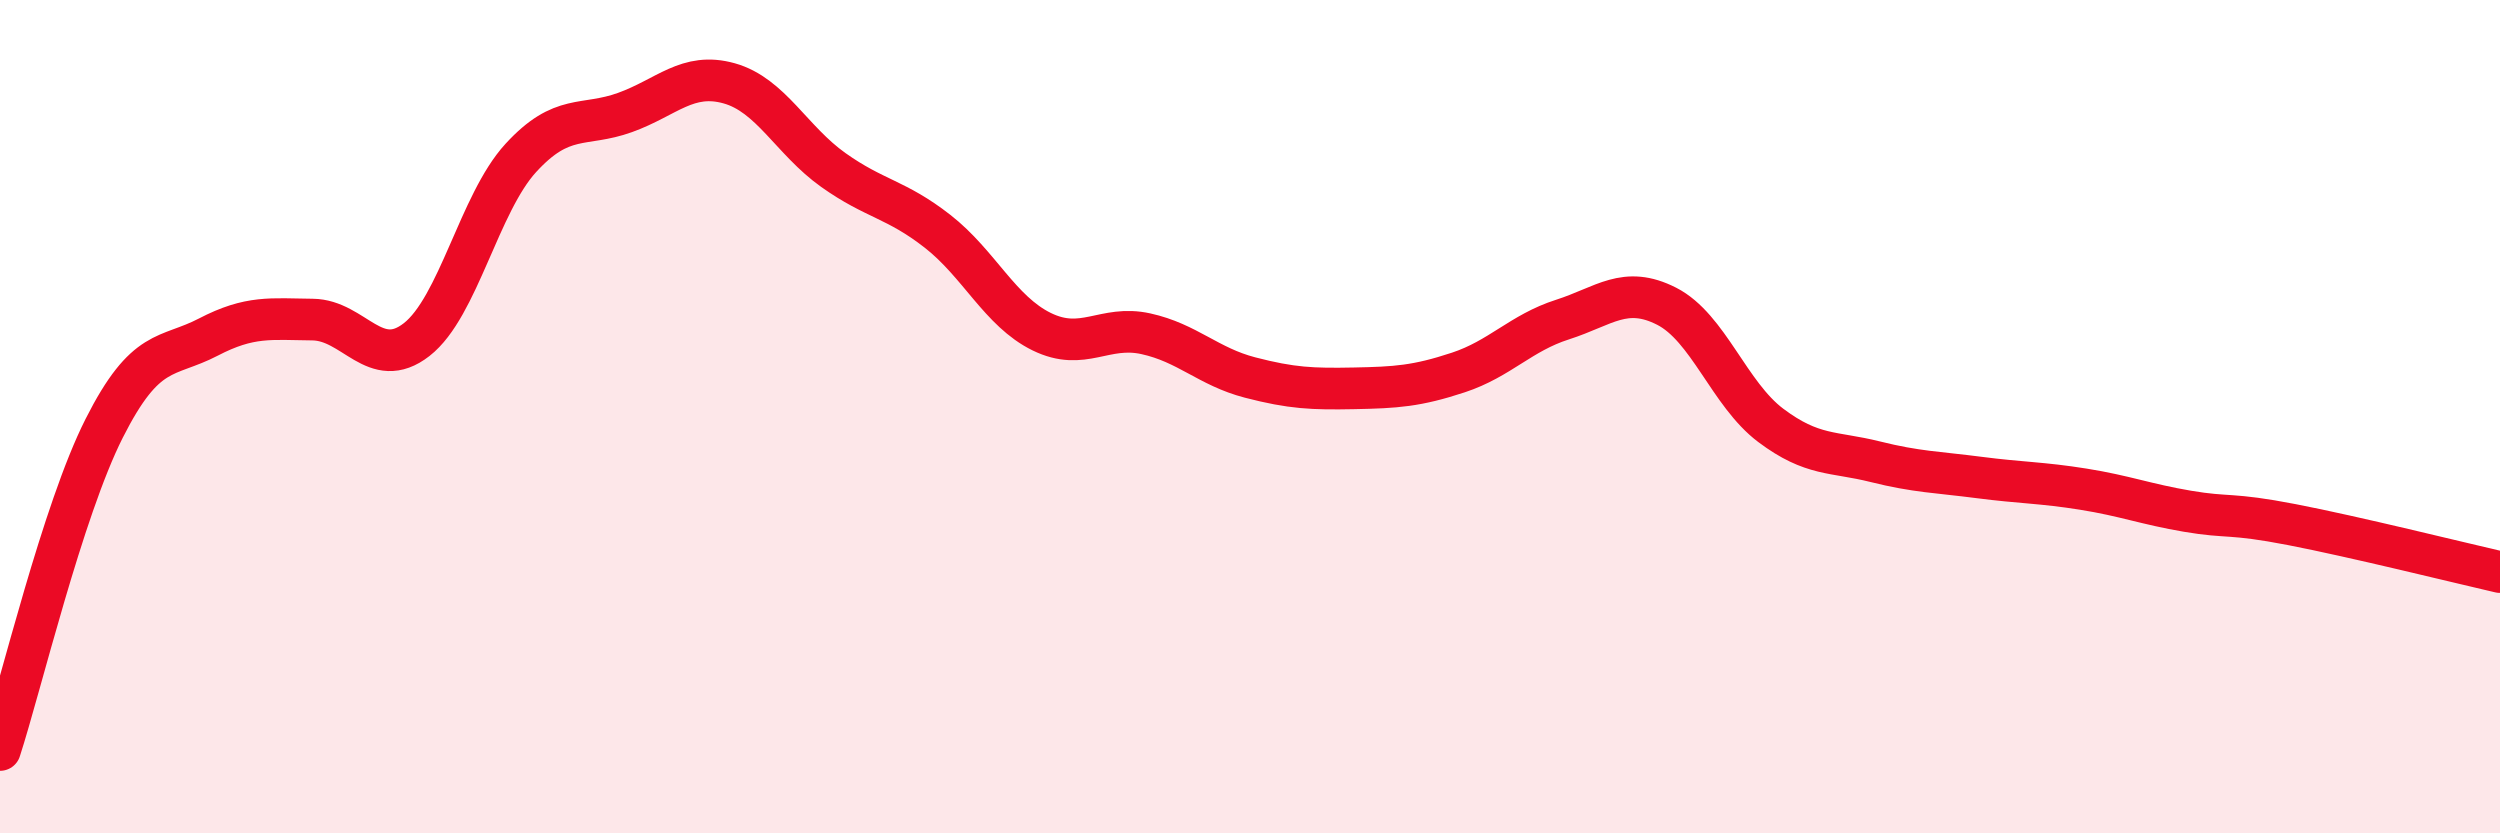
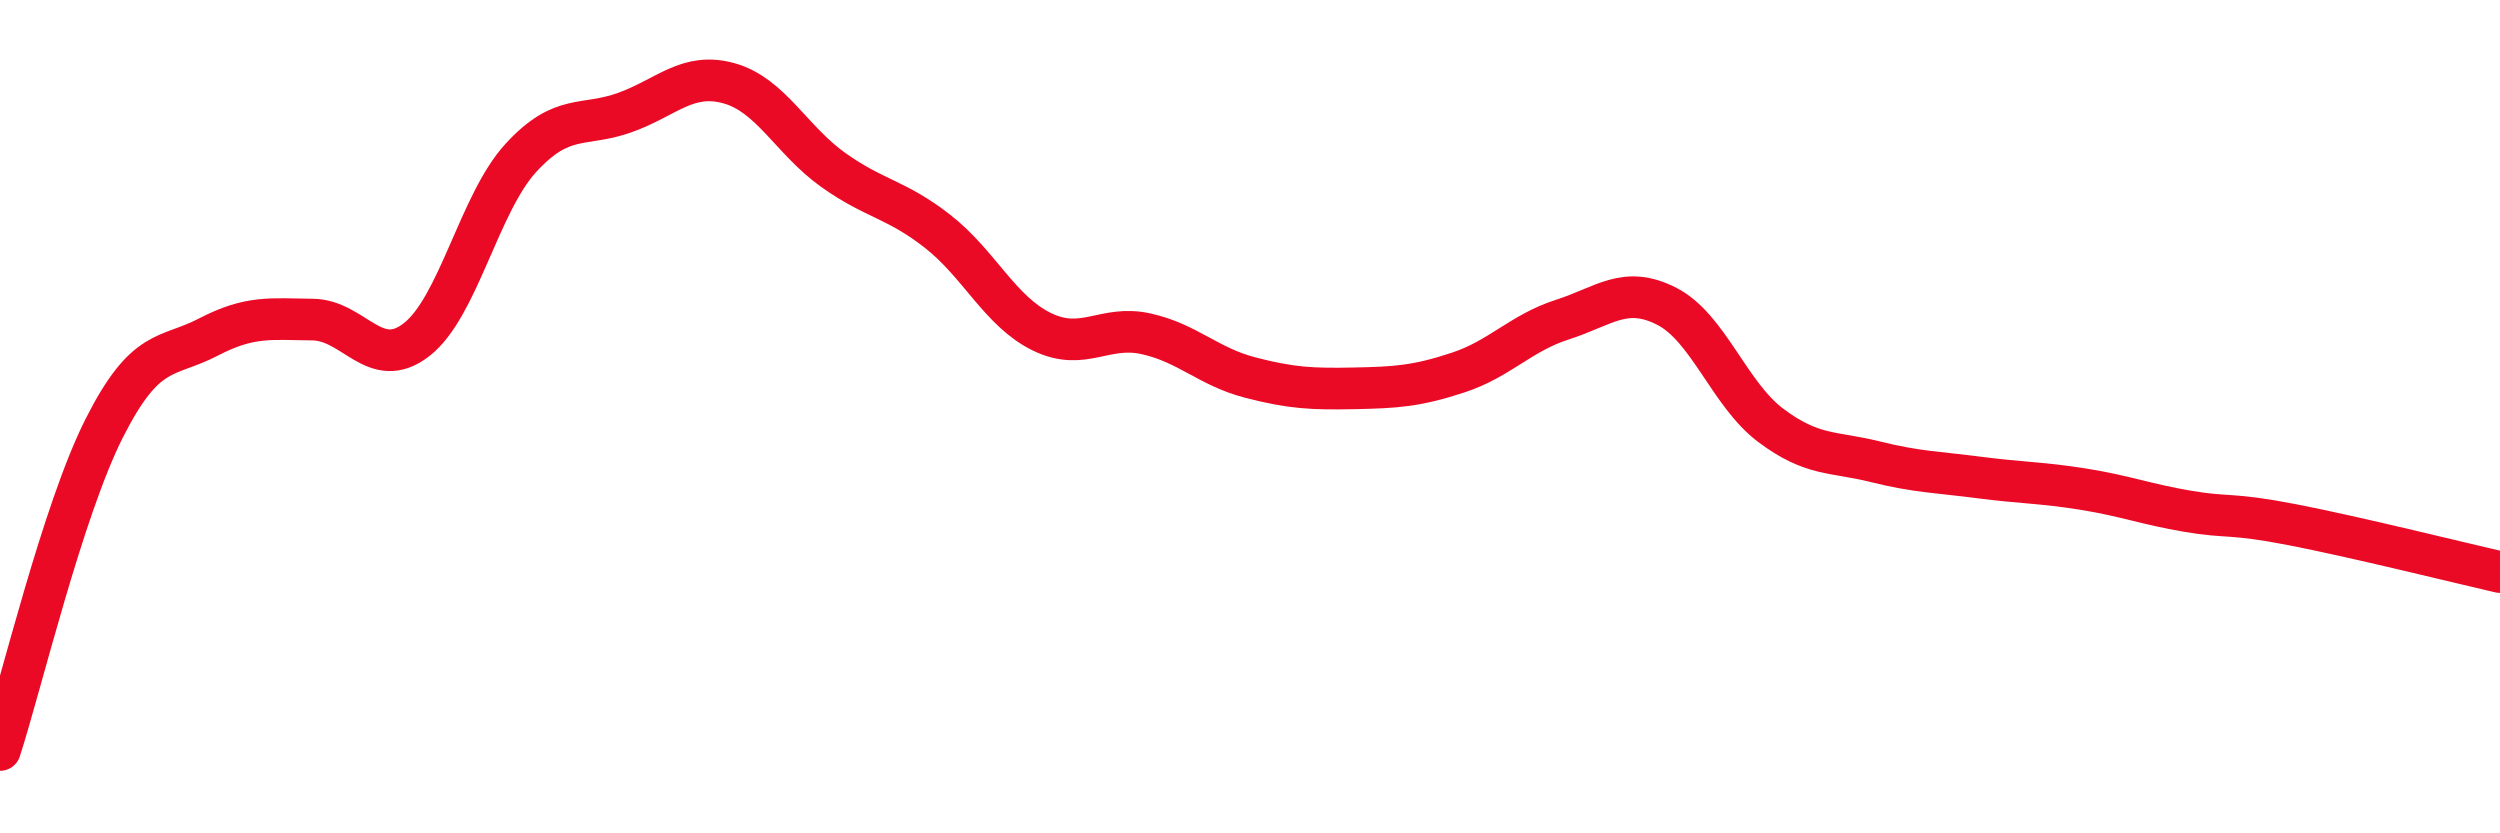
<svg xmlns="http://www.w3.org/2000/svg" width="60" height="20" viewBox="0 0 60 20">
-   <path d="M 0,18 C 0.5,16.46 1.5,12.26 2.5,10.28 C 3.5,8.3 4,8.61 5,8.09 C 6,7.57 6.5,7.66 7.5,7.67 C 8.5,7.68 9,8.93 10,8.15 C 11,7.37 11.5,4.88 12.5,3.79 C 13.5,2.7 14,3.06 15,2.7 C 16,2.34 16.5,1.72 17.5,2 C 18.5,2.28 19,3.37 20,4.08 C 21,4.79 21.5,4.77 22.5,5.55 C 23.5,6.33 24,7.47 25,7.96 C 26,8.45 26.5,7.79 27.5,8.01 C 28.5,8.23 29,8.8 30,9.06 C 31,9.32 31.5,9.34 32.5,9.32 C 33.5,9.3 34,9.27 35,8.94 C 36,8.61 36.5,7.99 37.5,7.67 C 38.5,7.35 39,6.84 40,7.35 C 41,7.86 41.5,9.46 42.5,10.21 C 43.5,10.96 44,10.83 45,11.08 C 46,11.33 46.5,11.33 47.5,11.46 C 48.5,11.59 49,11.58 50,11.74 C 51,11.9 51.5,12.1 52.5,12.27 C 53.5,12.44 53.5,12.3 55,12.59 C 56.5,12.88 59,13.5 60,13.73L60 20L0 20Z" fill="#EB0A25" opacity="0.1" stroke-linecap="round" stroke-linejoin="round" />
  <path d="M 0,18 C 0.5,16.46 1.5,12.26 2.5,10.28 C 3.5,8.3 4,8.61 5,8.09 C 6,7.57 6.5,7.66 7.5,7.67 C 8.5,7.68 9,8.93 10,8.15 C 11,7.37 11.5,4.88 12.5,3.79 C 13.5,2.7 14,3.06 15,2.7 C 16,2.34 16.5,1.72 17.5,2 C 18.5,2.28 19,3.37 20,4.08 C 21,4.79 21.5,4.77 22.5,5.55 C 23.5,6.33 24,7.47 25,7.96 C 26,8.45 26.5,7.79 27.5,8.01 C 28.5,8.23 29,8.8 30,9.06 C 31,9.32 31.5,9.34 32.5,9.32 C 33.5,9.3 34,9.27 35,8.94 C 36,8.61 36.5,7.99 37.5,7.67 C 38.5,7.35 39,6.84 40,7.35 C 41,7.86 41.5,9.46 42.5,10.21 C 43.5,10.96 44,10.83 45,11.08 C 46,11.33 46.5,11.33 47.5,11.46 C 48.5,11.59 49,11.58 50,11.74 C 51,11.9 51.5,12.1 52.5,12.27 C 53.5,12.44 53.5,12.3 55,12.59 C 56.5,12.88 59,13.5 60,13.73" stroke="#EB0A25" stroke-width="1" fill="none" stroke-linecap="round" stroke-linejoin="round" />
</svg>